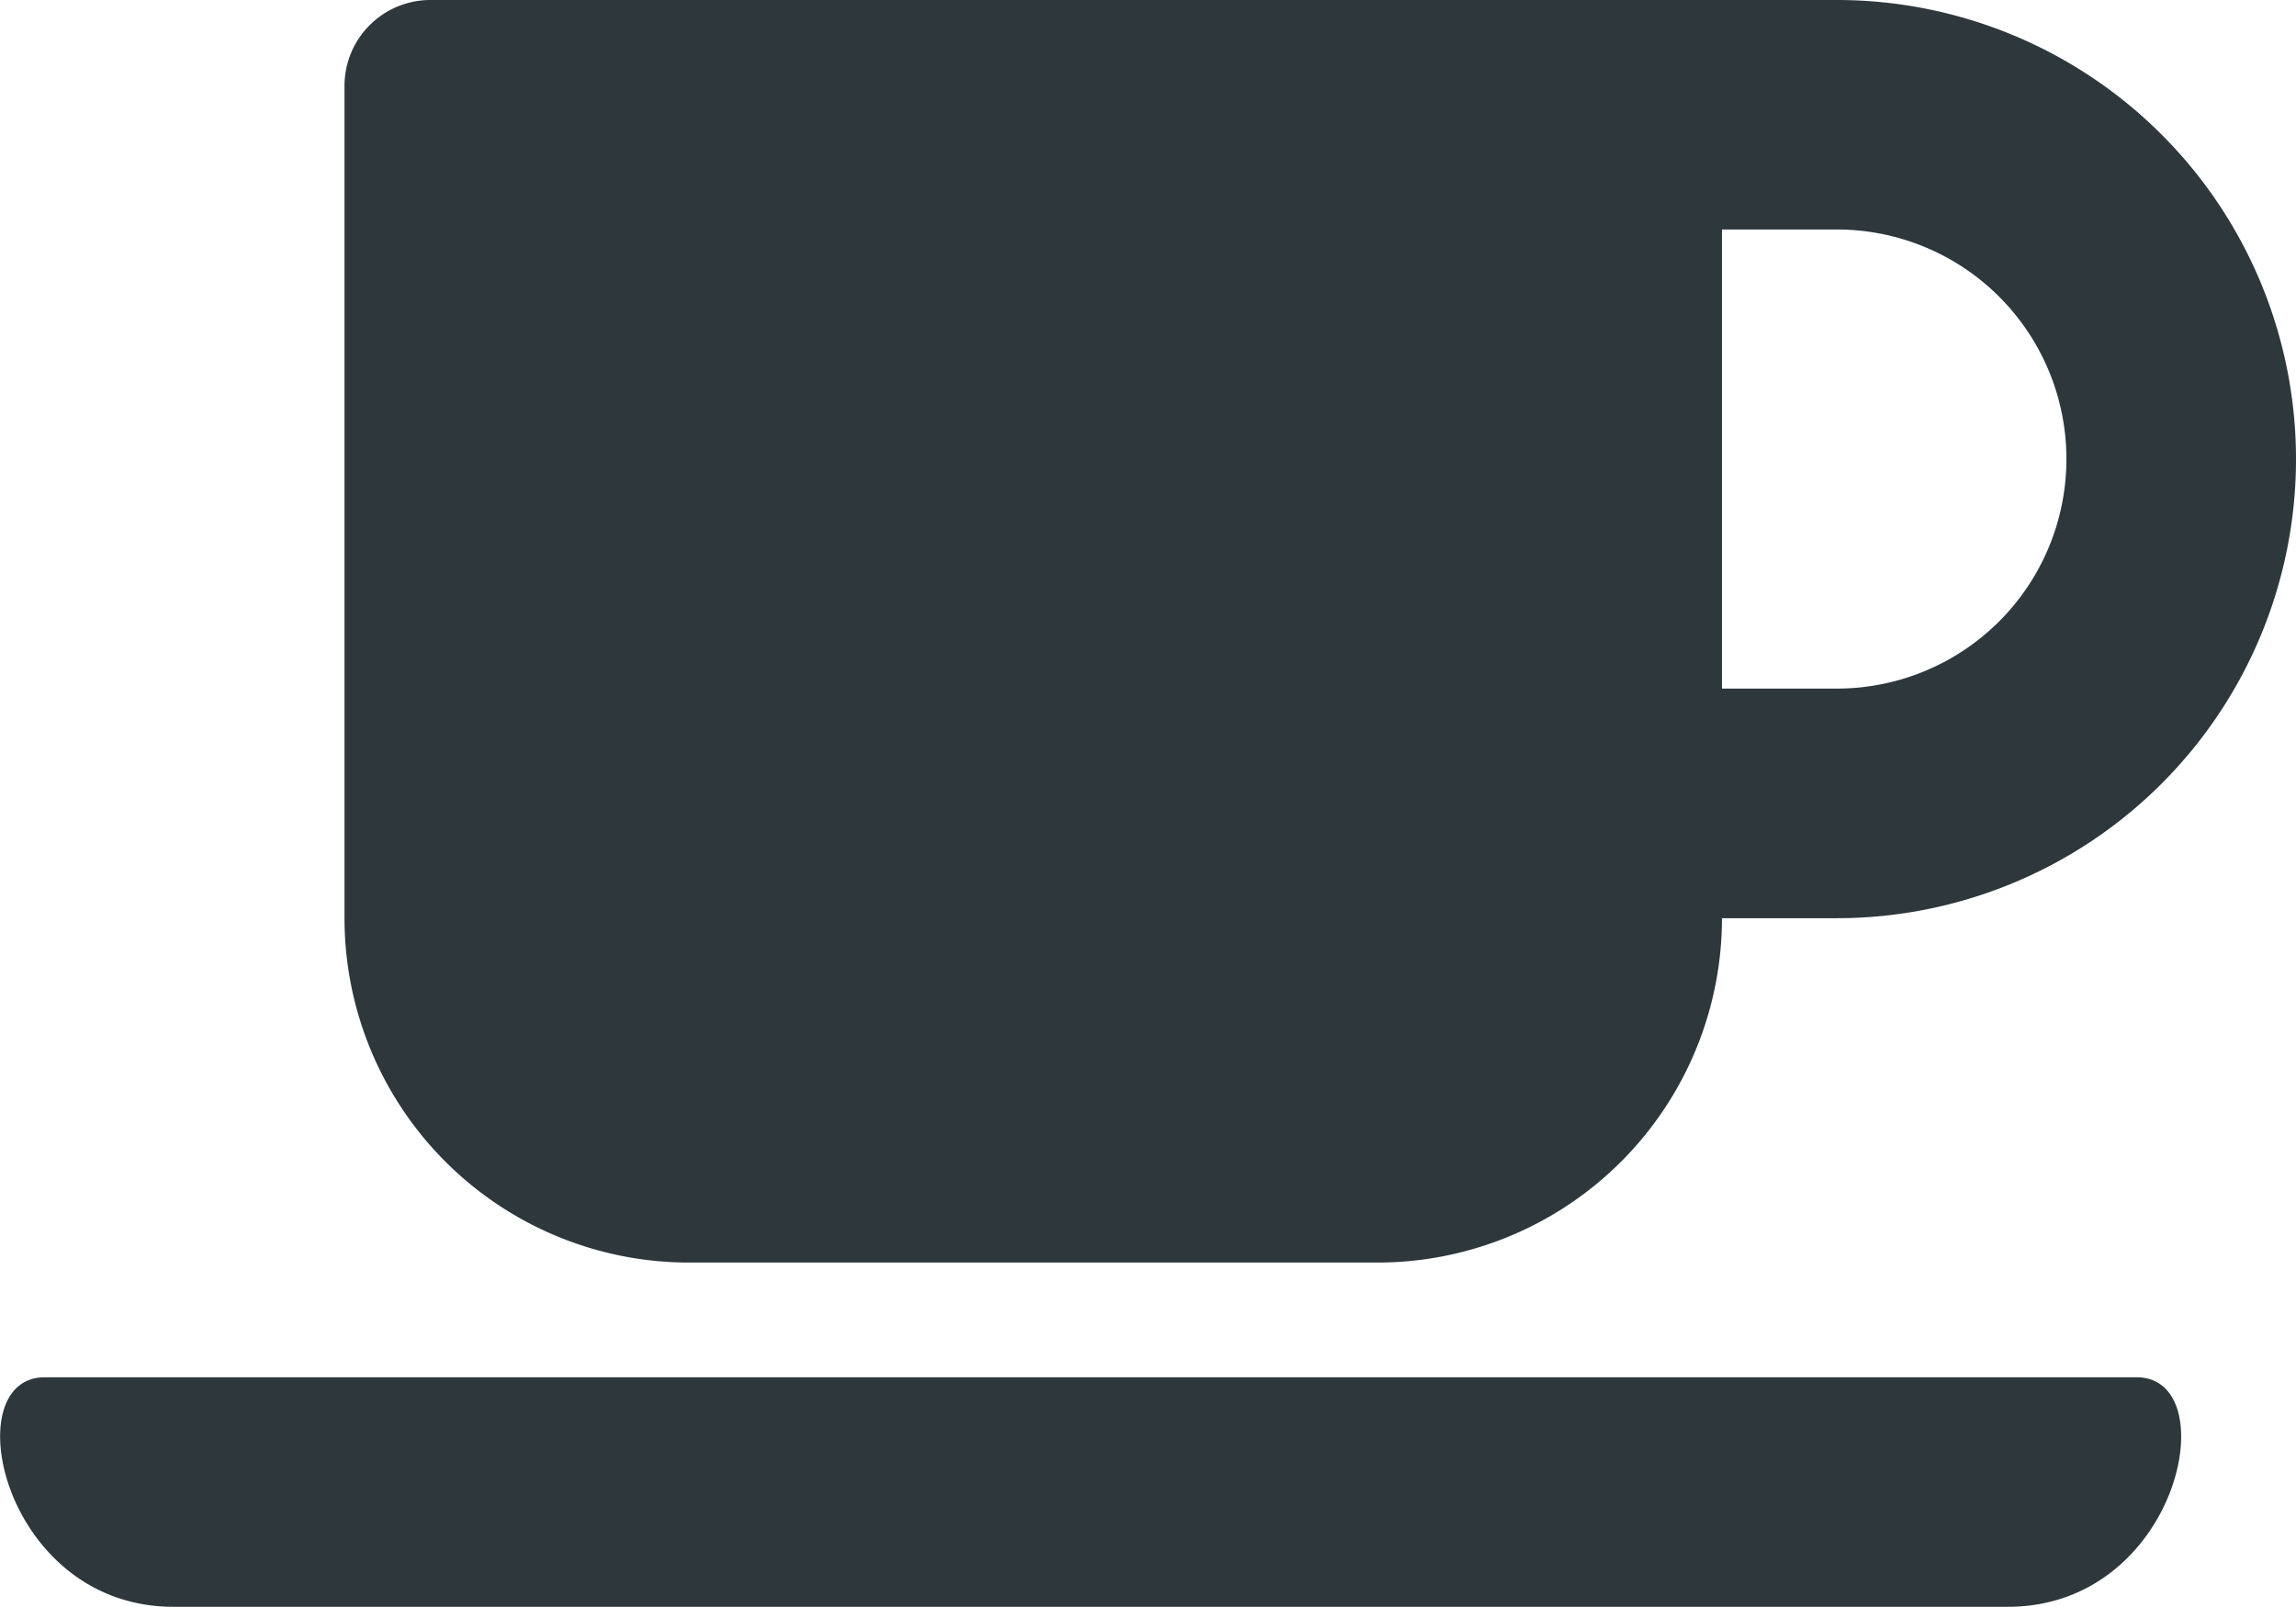
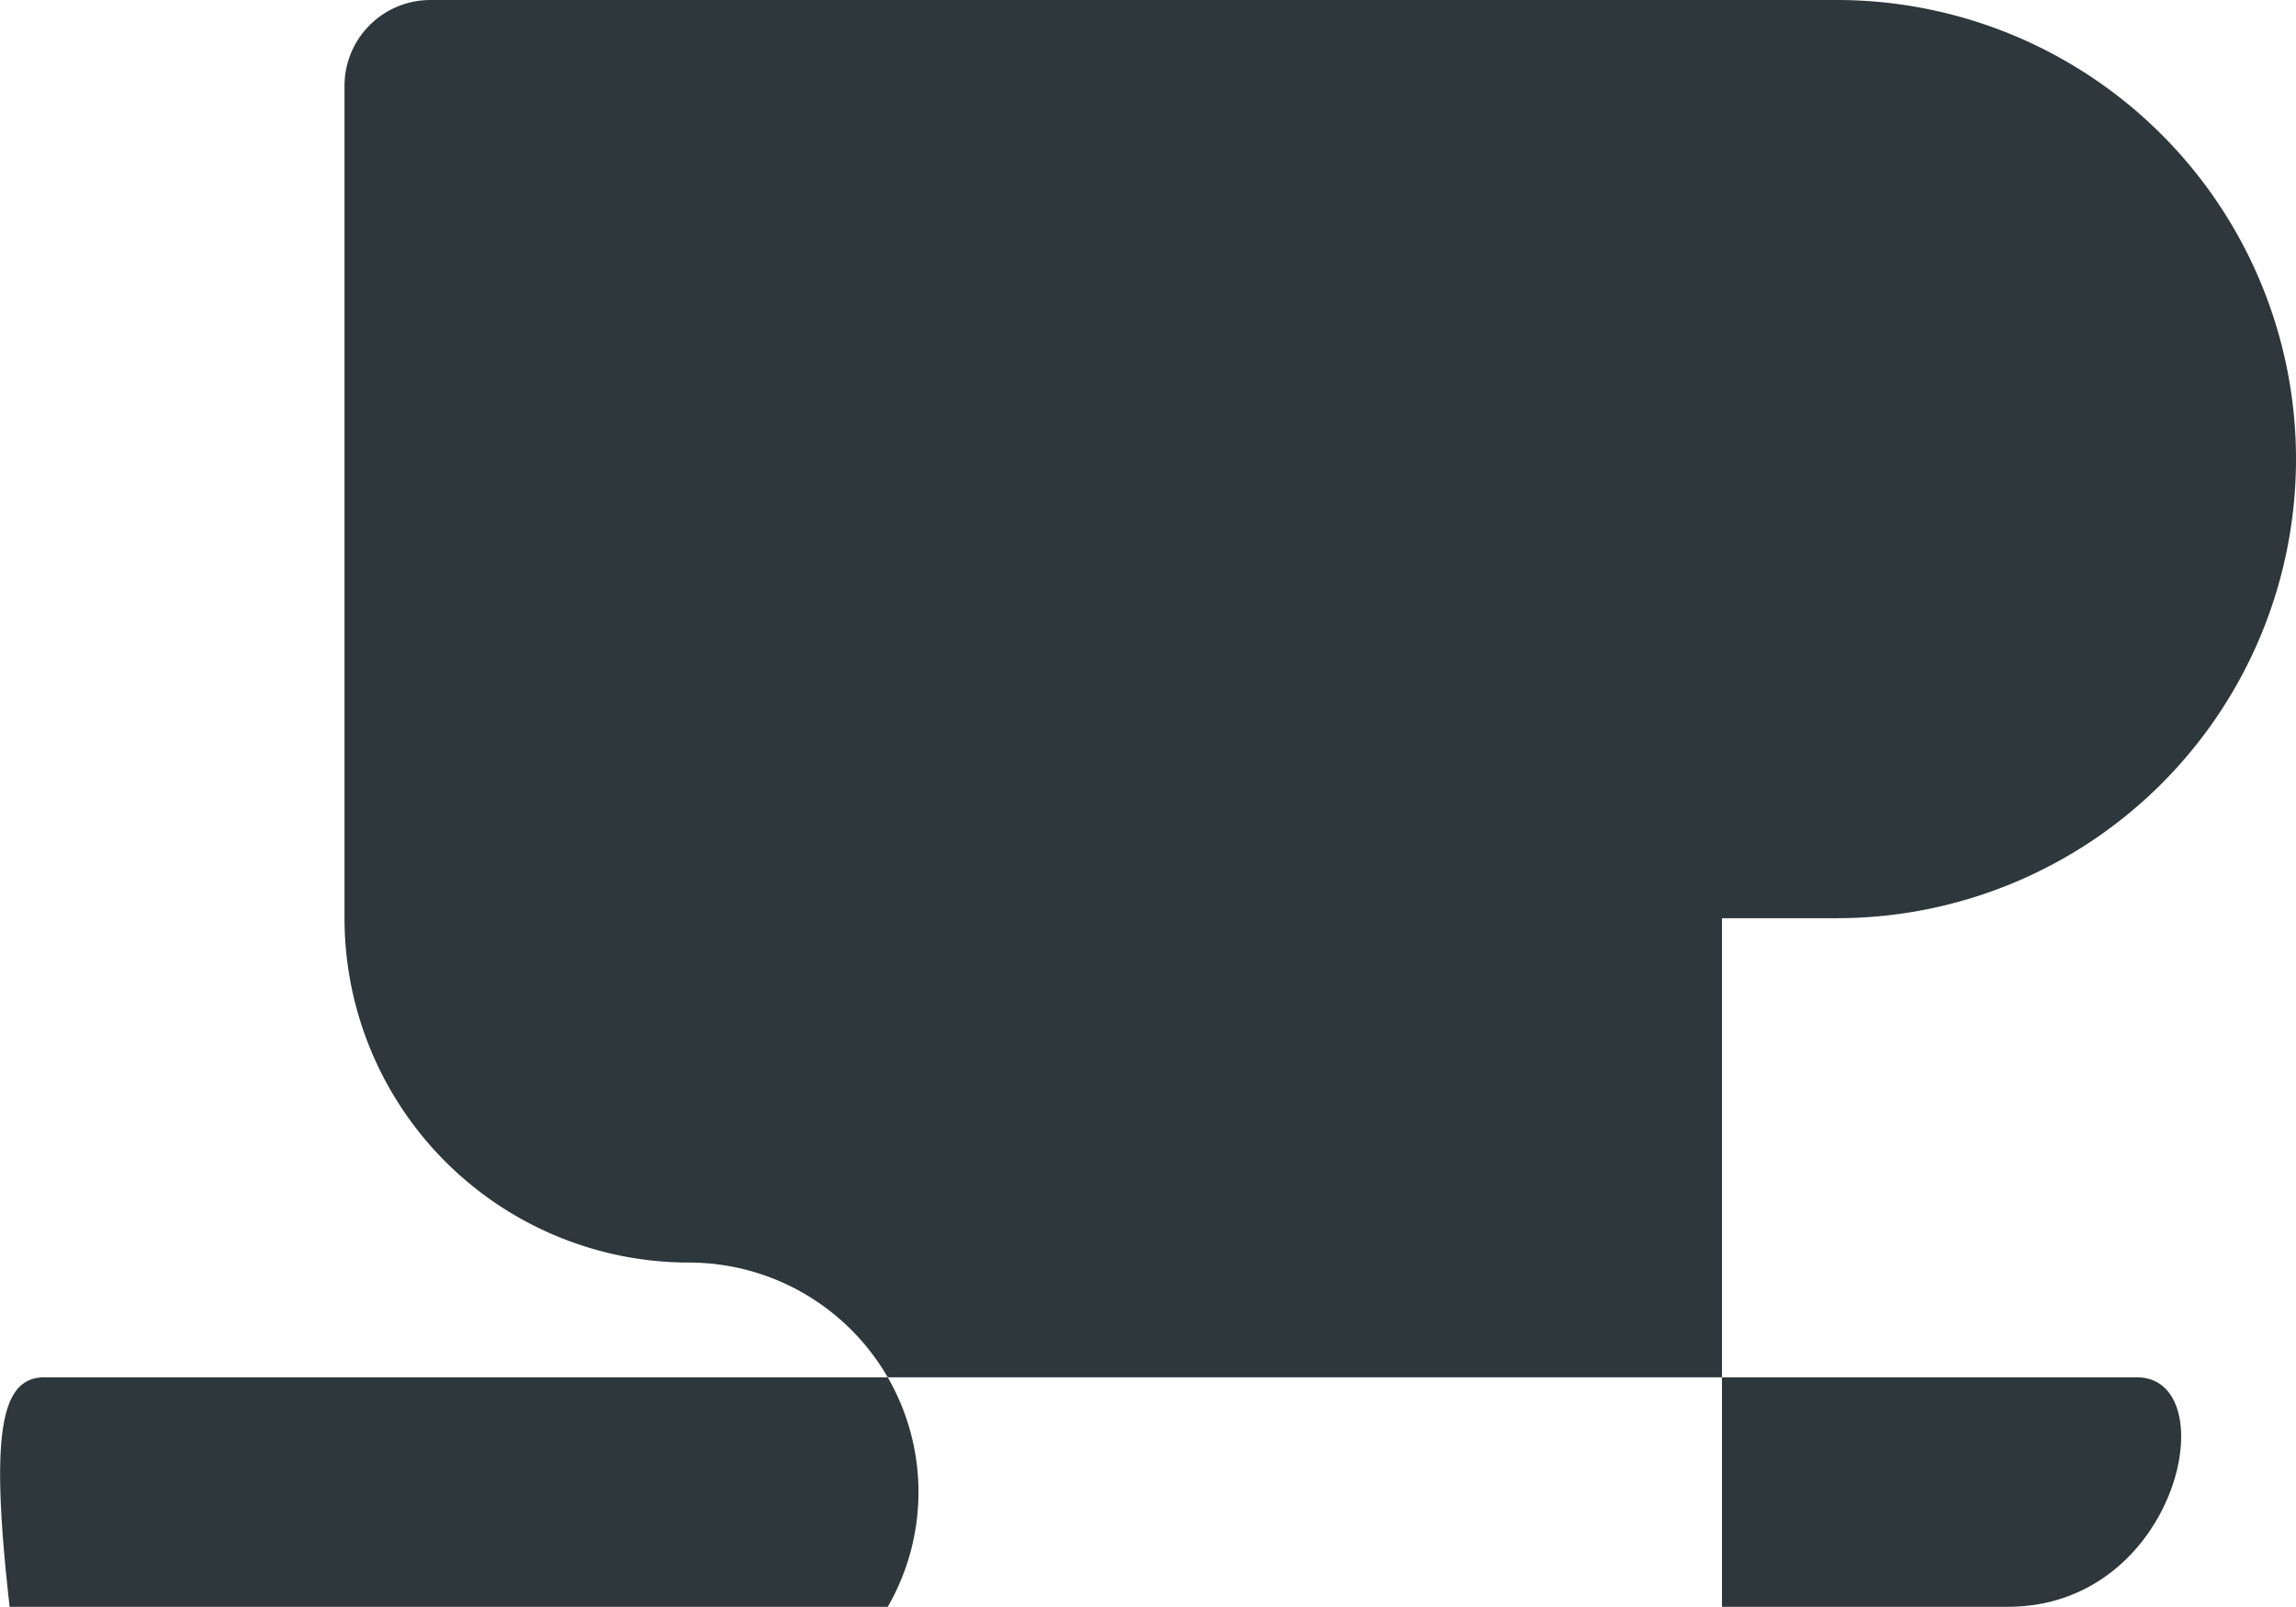
<svg xmlns="http://www.w3.org/2000/svg" width="20.767" height="14.535" viewBox="0 0 20.767 14.535">
-   <path id="Icon_awesome-coffee" data-name="Icon awesome-coffee" d="M6.227,13.671h6.229a3.116,3.116,0,0,0,3.115-3.115H16.61a4.153,4.153,0,0,0,0-8.306H3.891a.777.777,0,0,0-.779.779v7.527A3.116,3.116,0,0,0,6.227,13.671ZM16.61,4.326a2.076,2.076,0,0,1,0,4.153H15.571V4.326Zm1.548,12.459H1.565C.021,16.785-.414,14.709.4,14.709H19.322c.811,0,.383,2.076-1.165,2.076Z" transform="translate(0.004 -2.25)" fill="#2d373c" />
+   <path id="Icon_awesome-coffee" data-name="Icon awesome-coffee" d="M6.227,13.671h6.229a3.116,3.116,0,0,0,3.115-3.115H16.61a4.153,4.153,0,0,0,0-8.306H3.891a.777.777,0,0,0-.779.779v7.527A3.116,3.116,0,0,0,6.227,13.671Za2.076,2.076,0,0,1,0,4.153H15.571V4.326Zm1.548,12.459H1.565C.021,16.785-.414,14.709.4,14.709H19.322c.811,0,.383,2.076-1.165,2.076Z" transform="translate(0.004 -2.25)" fill="#2d373c" />
</svg>